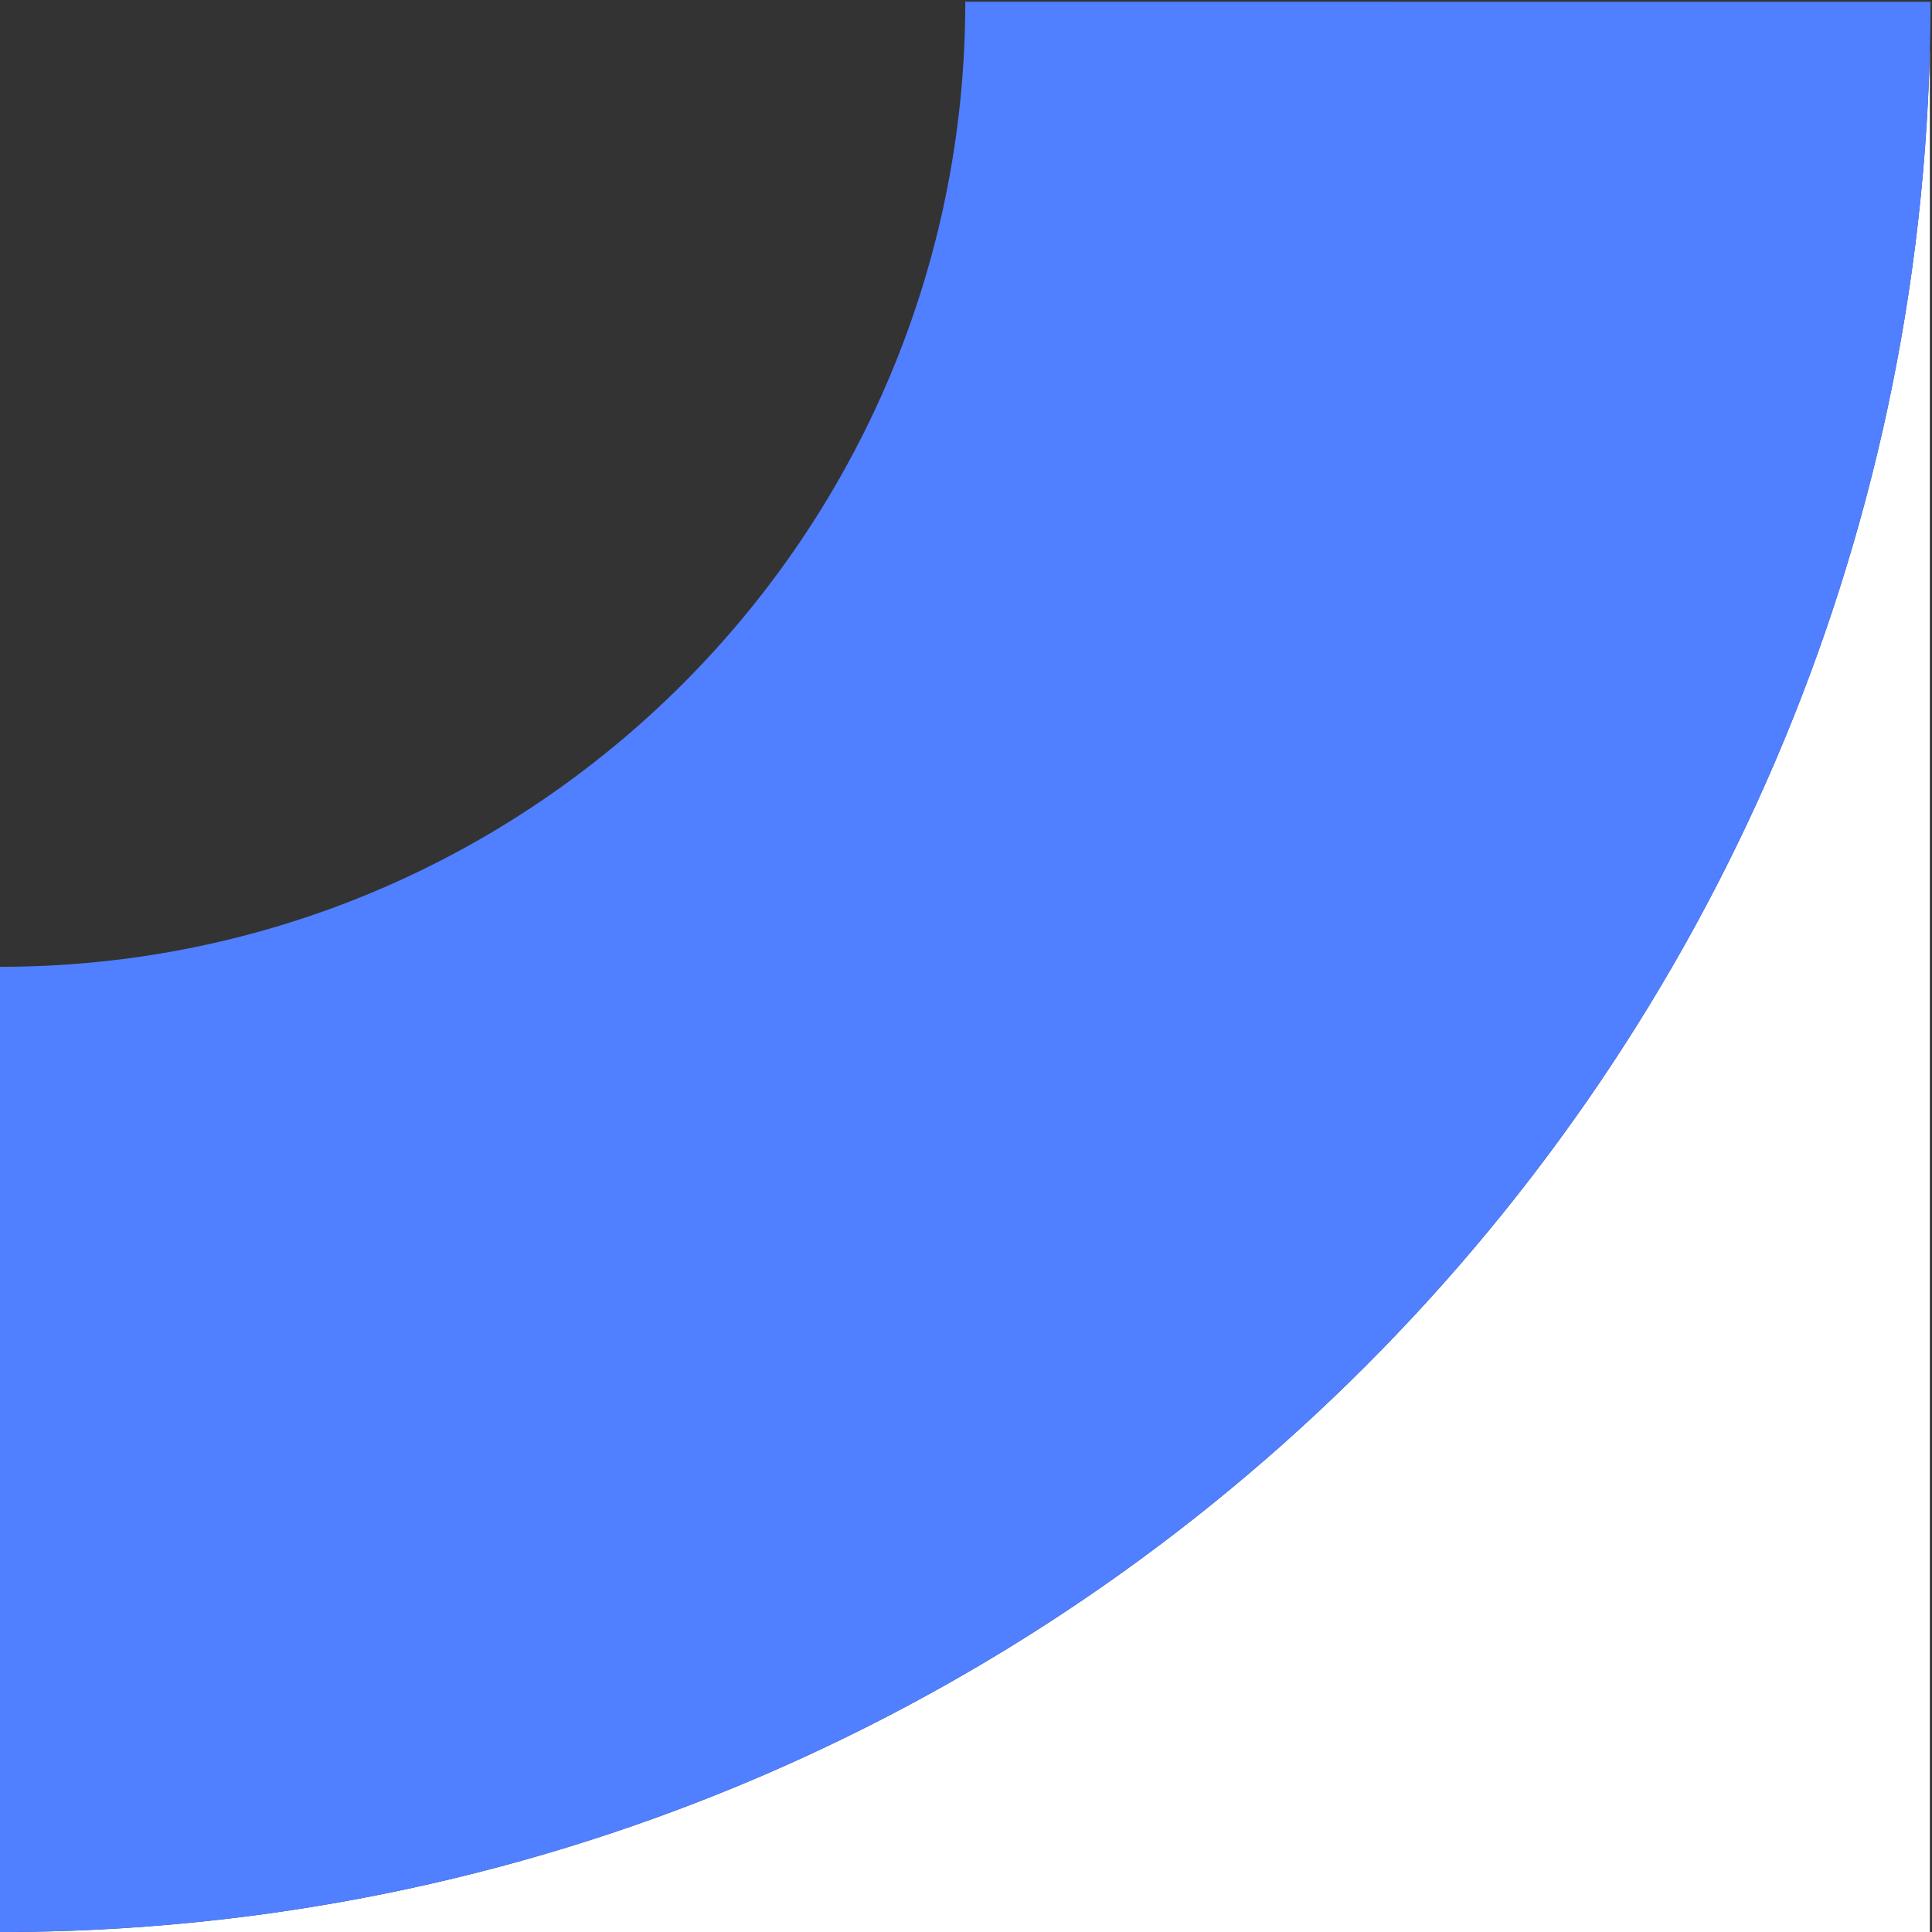
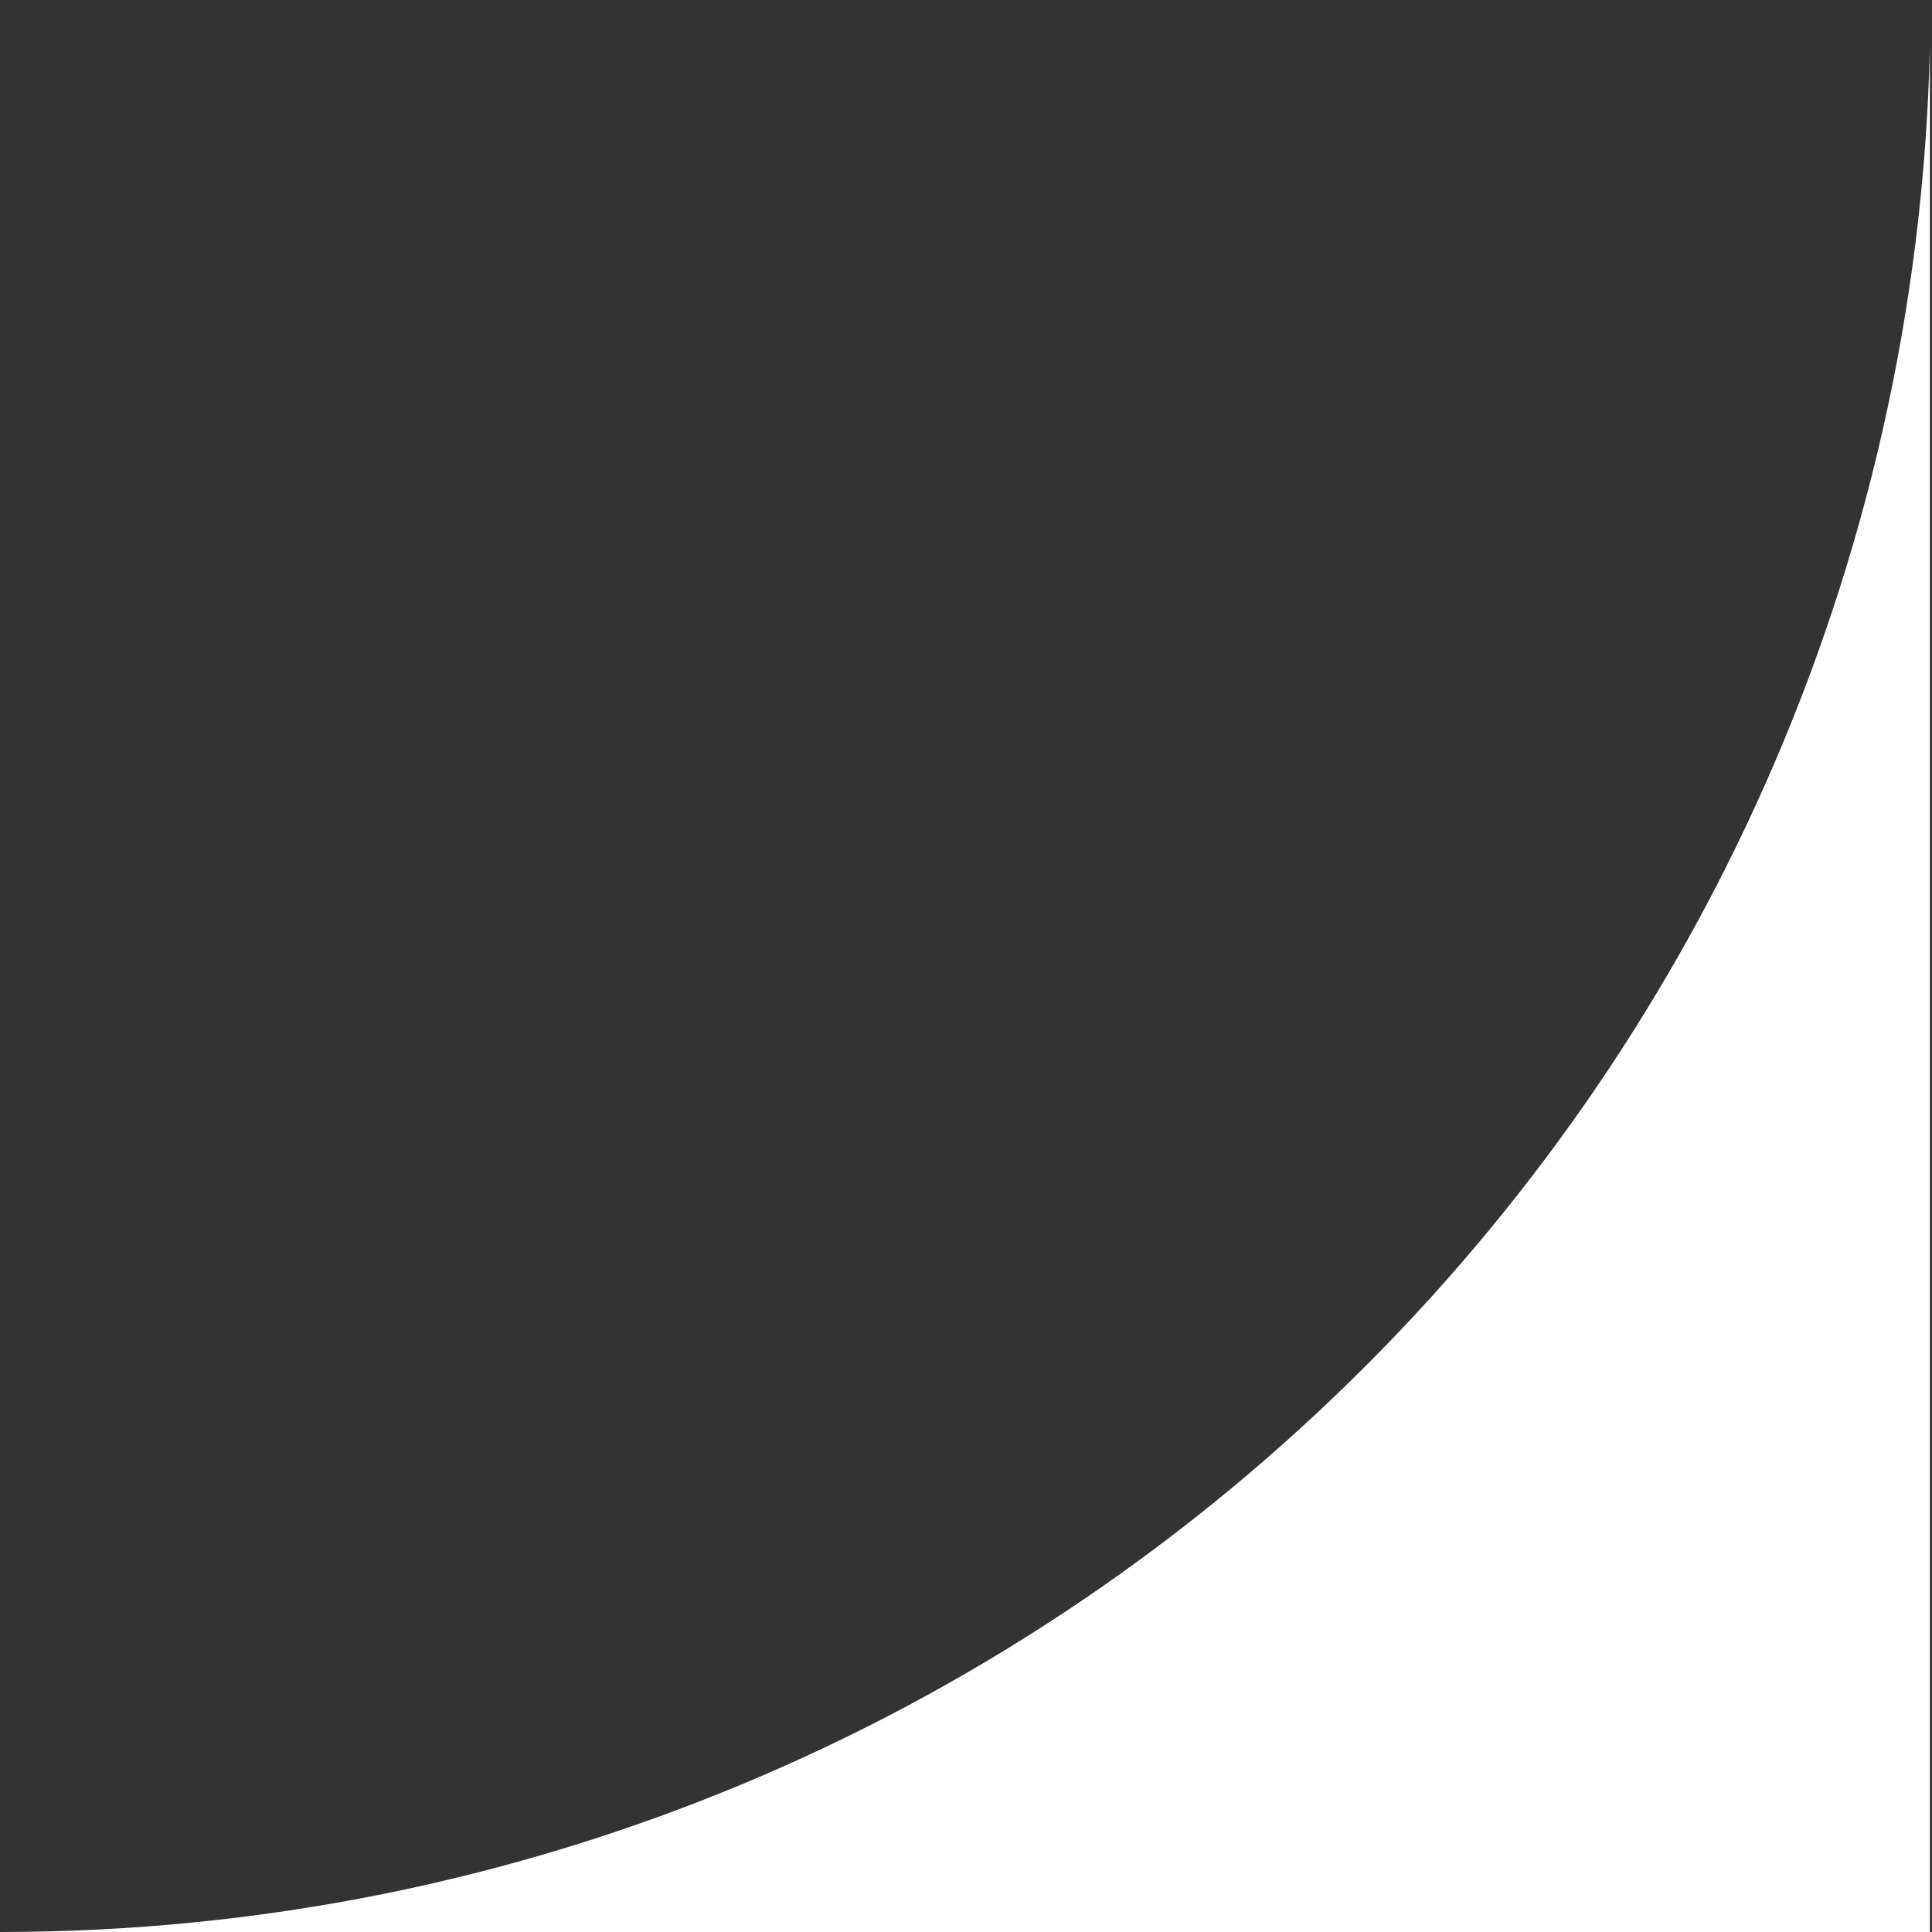
<svg xmlns="http://www.w3.org/2000/svg" width="100%" height="100%" viewBox="0 0 417 417" version="1.1" xml:space="preserve" style="fill-rule:evenodd;clip-rule:evenodd;stroke-linejoin:round;stroke-miterlimit:2;">
  <rect x="0" y="0" width="417" height="417" fill="#333333" stroke="none" />
  <g transform="matrix(1,0,0,1,-1999.99,-2374.67)">
    <path d="M2000,2791.67L2416.53,2792.13L2416.53,2385.2C2411.13,2610.6 2226.71,2791.67 2000,2791.67Z" style="fill:white;" />
  </g>
  <g transform="matrix(-1.863,-3.727,-3.727,1.863,-71.175,115.497)">
-     <path d="M-27.639,-117.082C-77.034,-92.385 -97.058,-32.313 -72.361,17.082L-27.639,-5.279C-39.988,-29.976 -29.976,-60.012 -5.279,-72.361L-27.639,-117.082Z" style="fill:rgb(80,127,255);fill-rule:nonzero;" />
-   </g>
+     </g>
</svg>